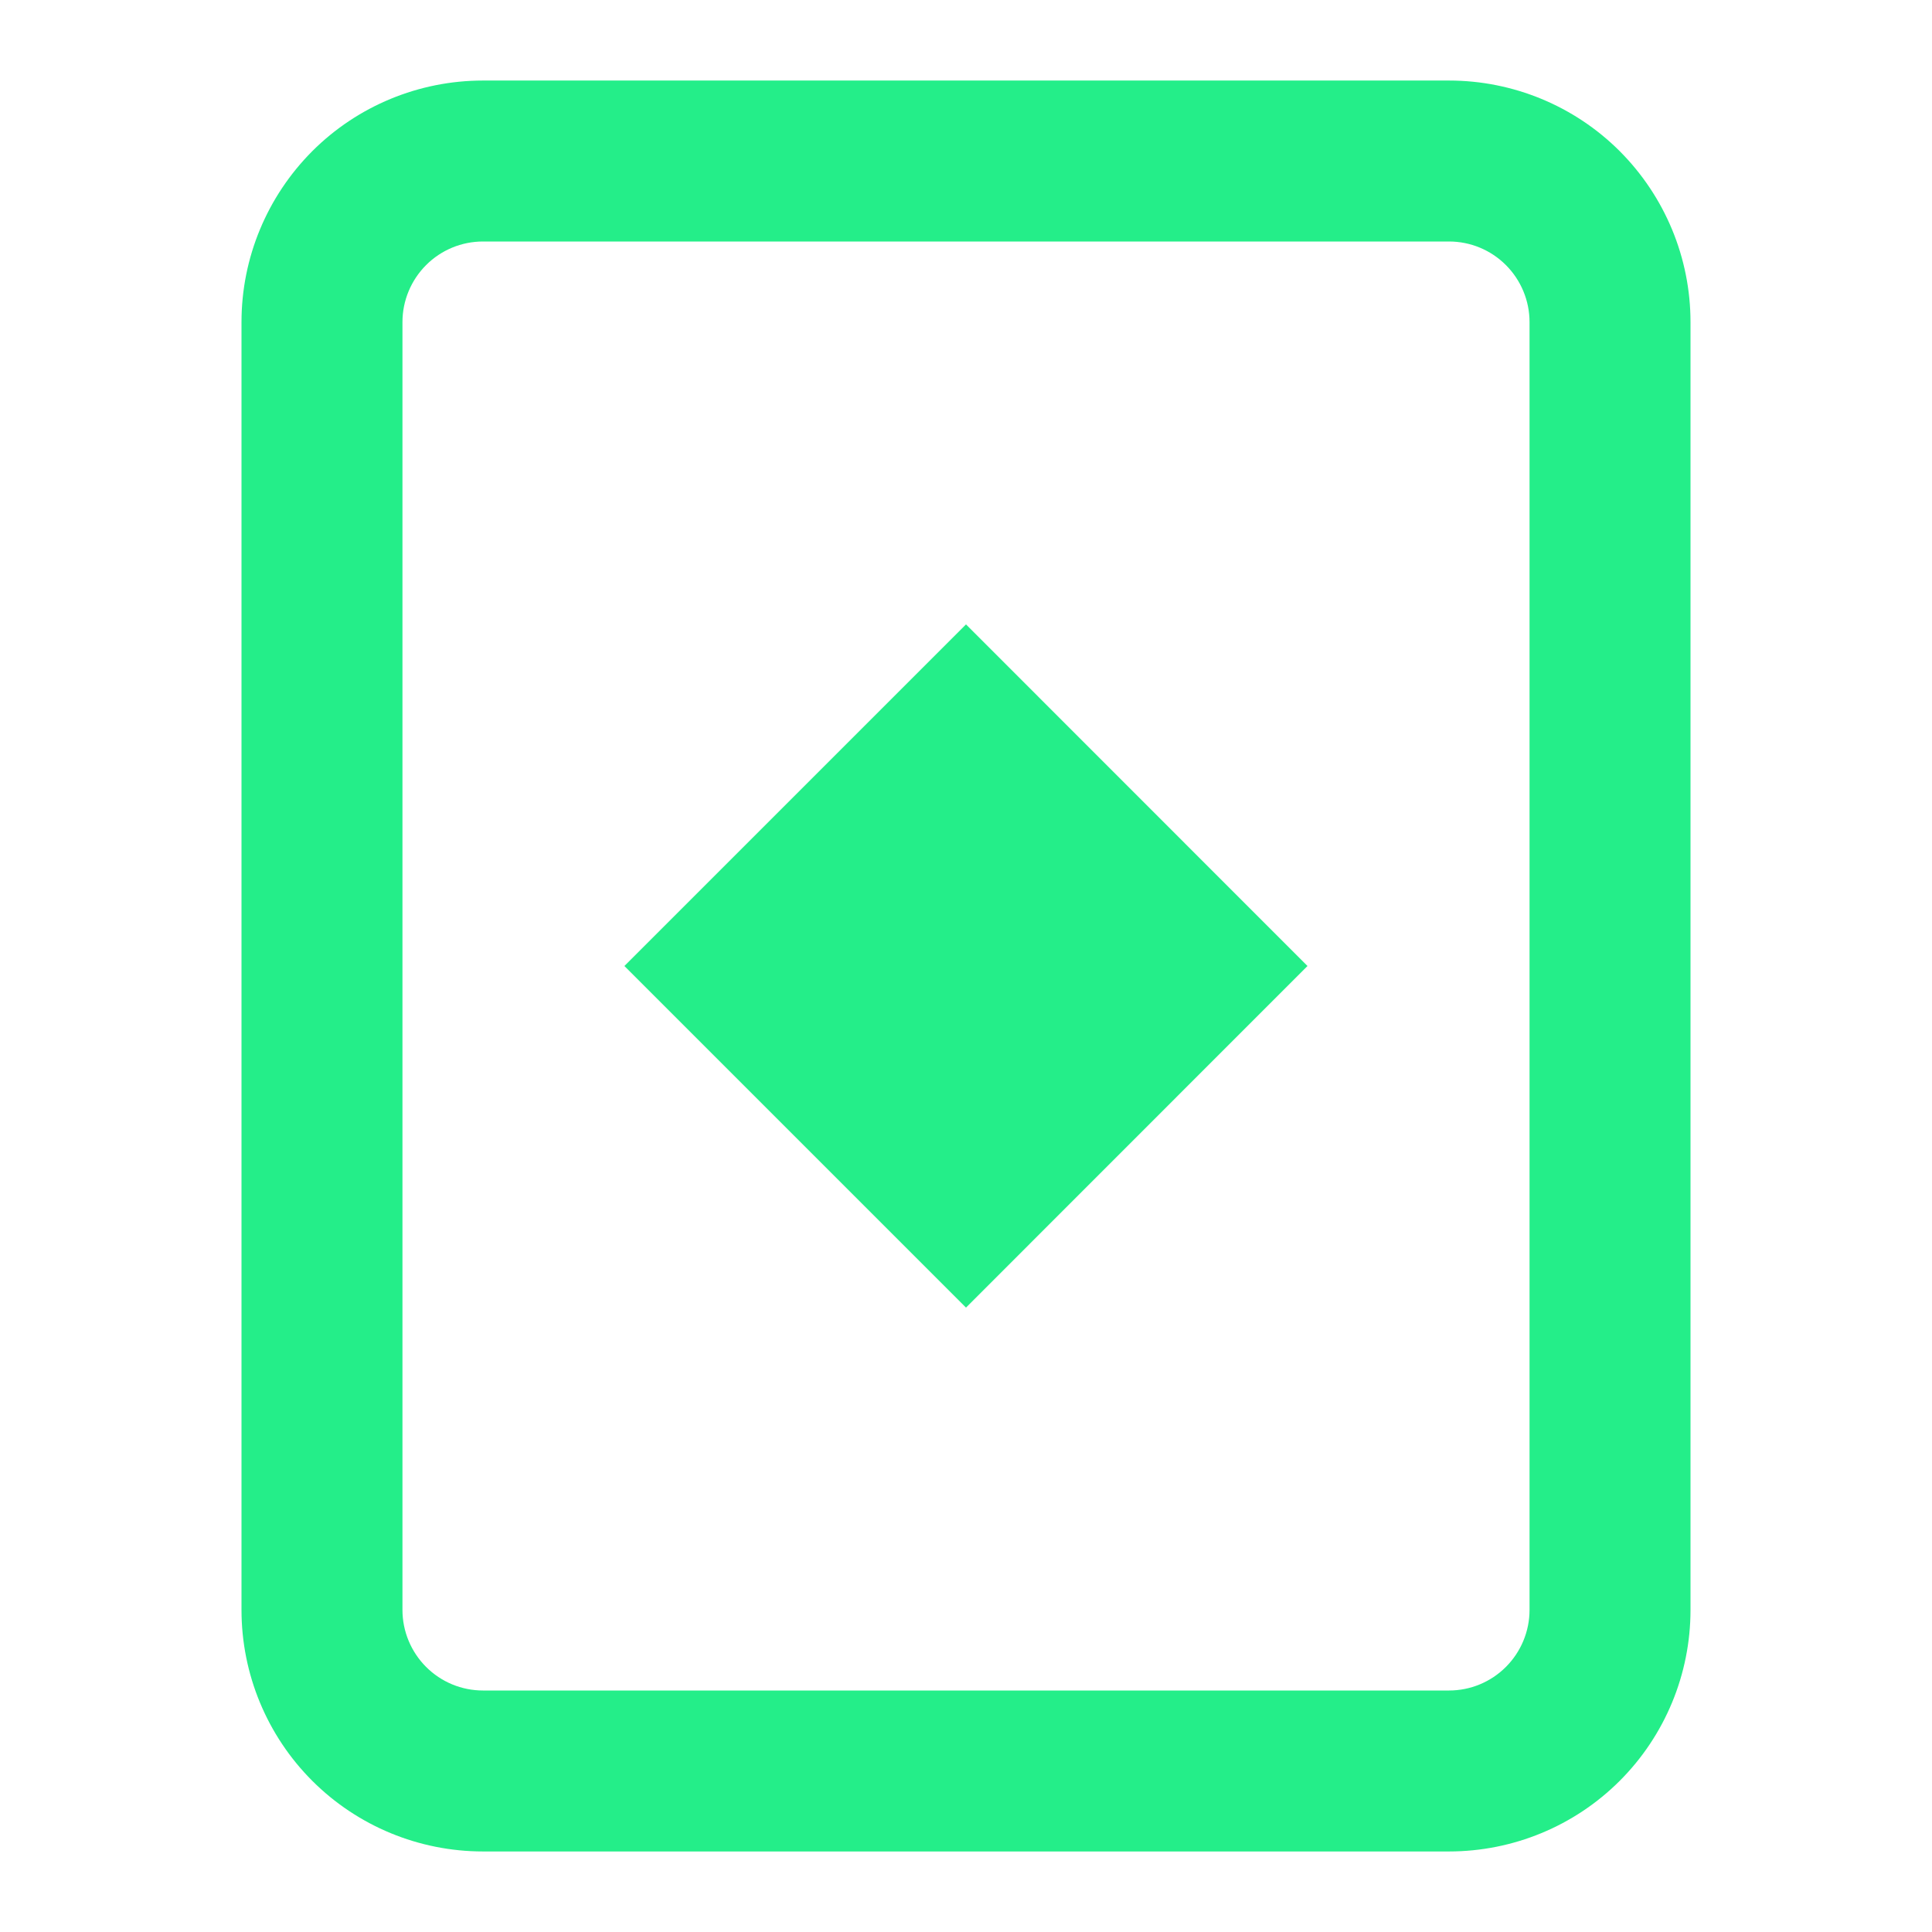
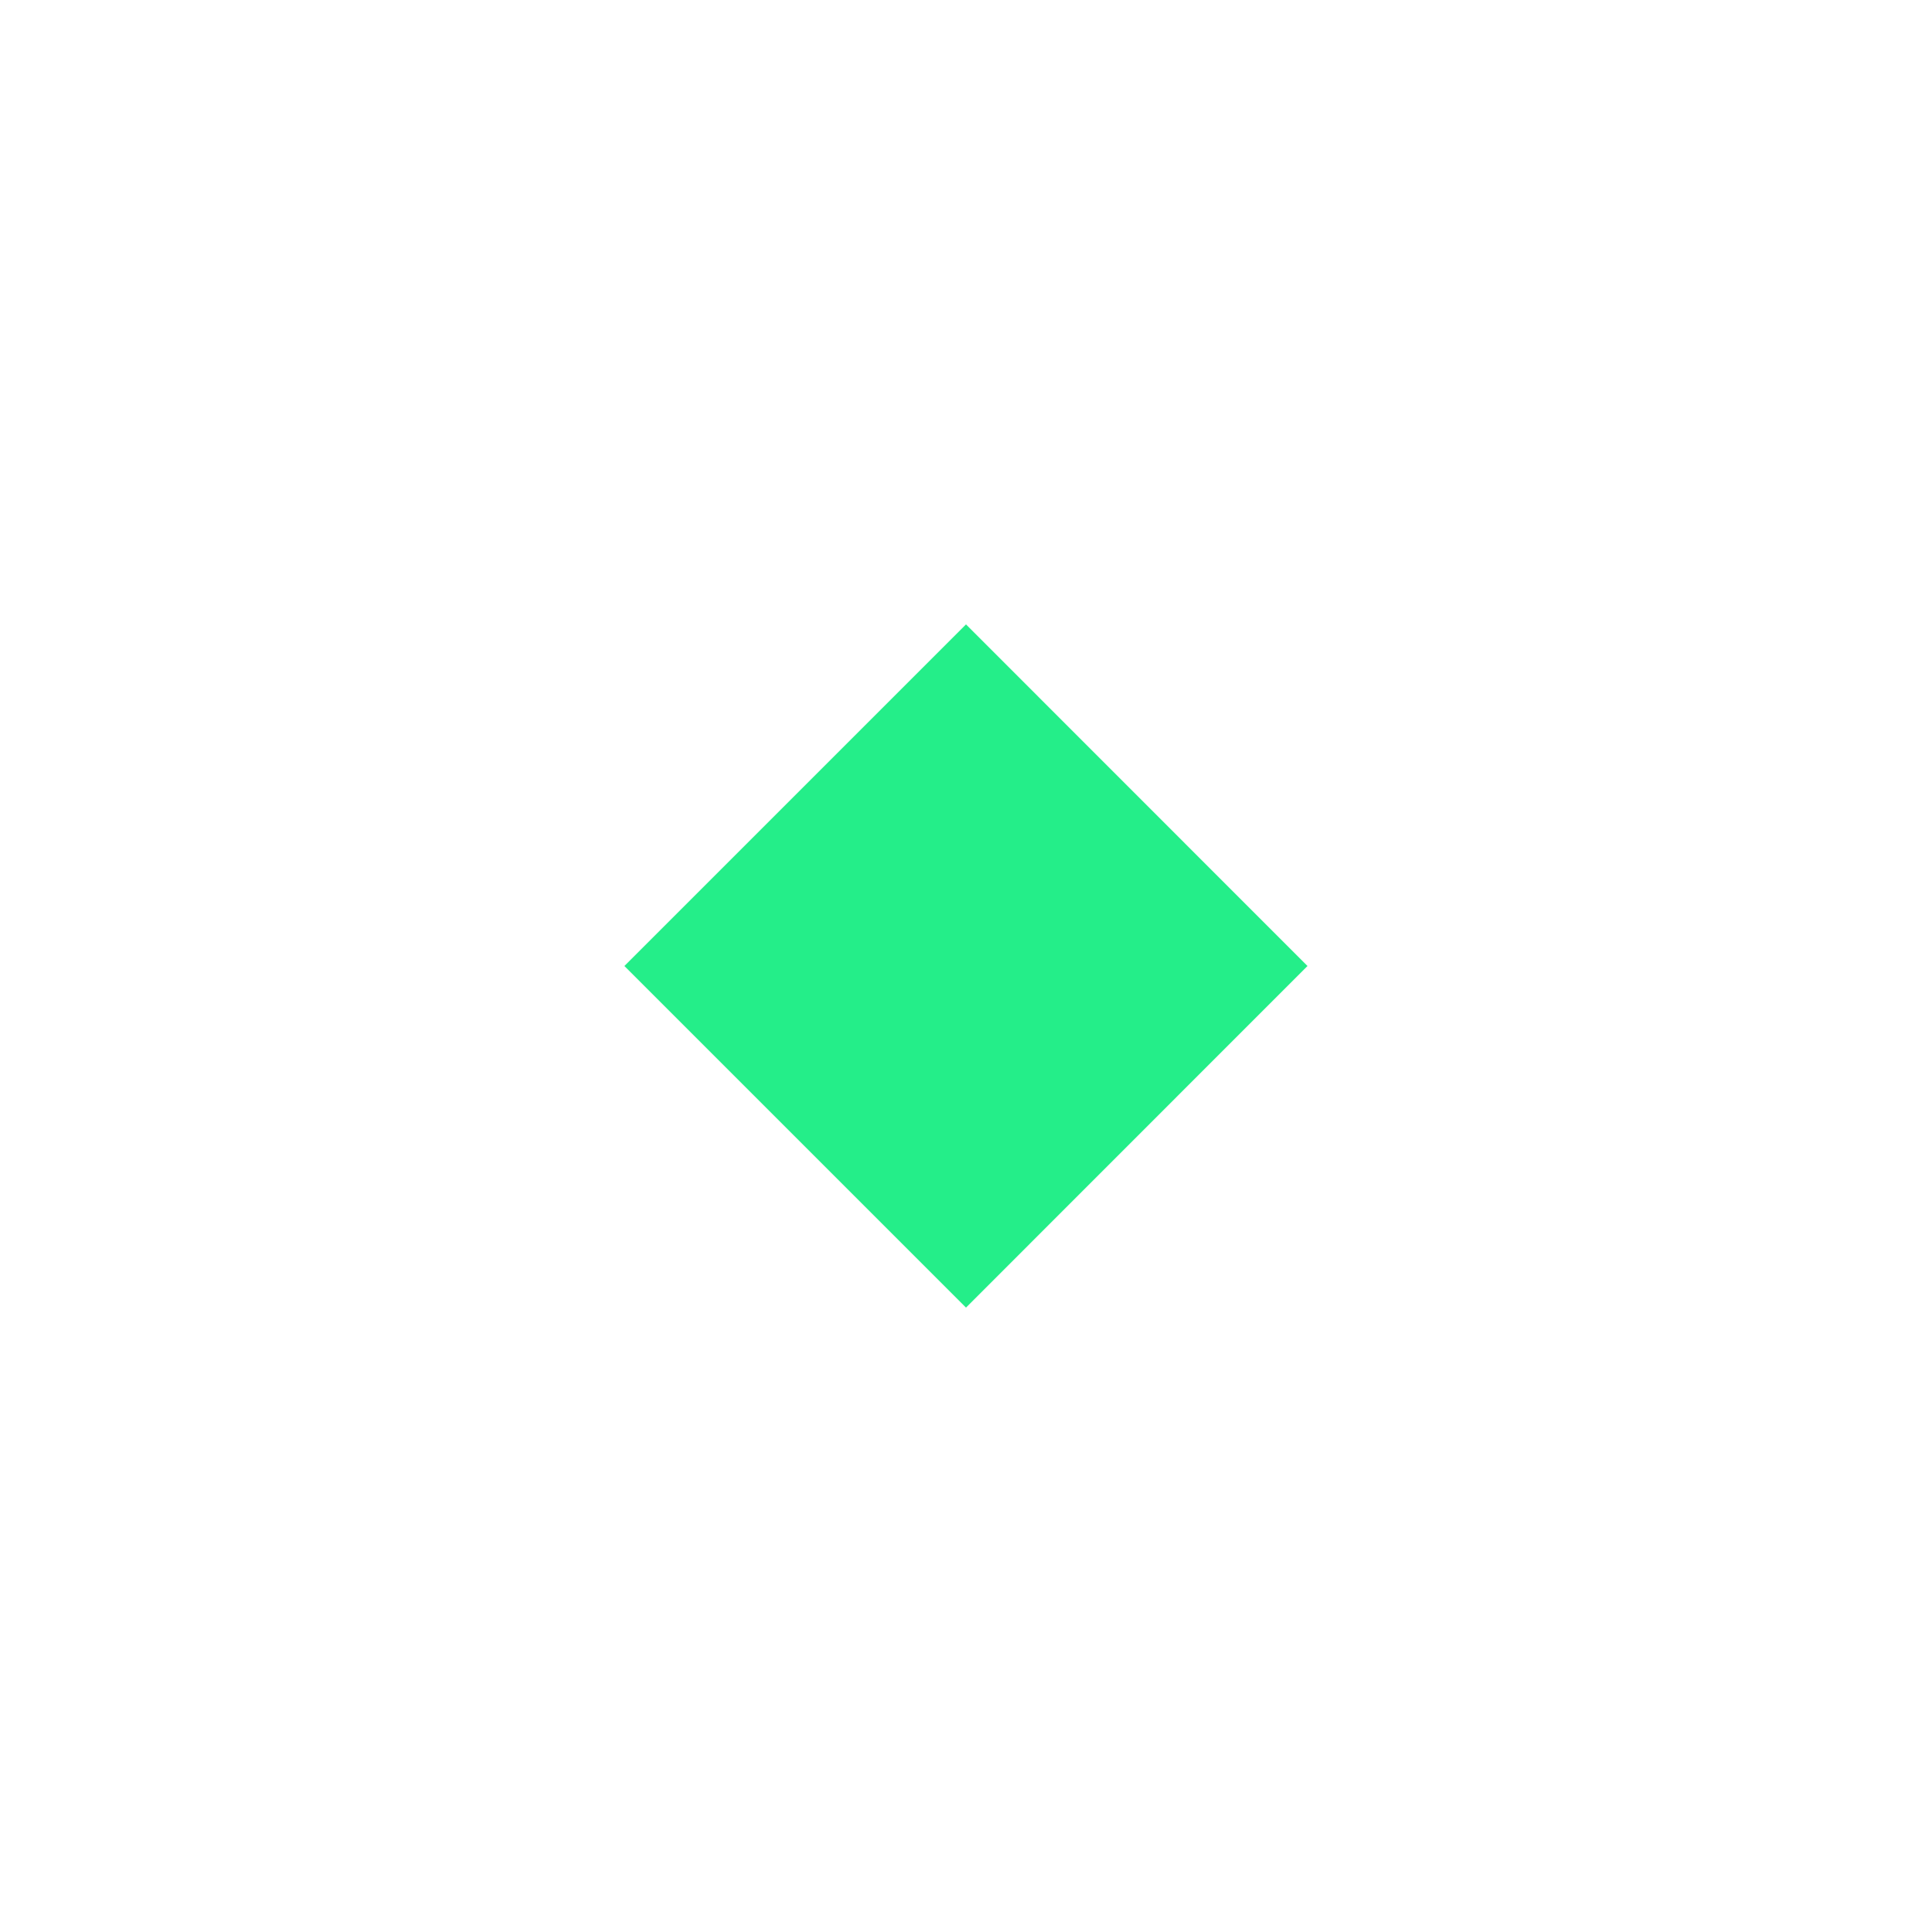
<svg xmlns="http://www.w3.org/2000/svg" width="16" height="16" viewBox="0 0 16 16" fill="none">
  <path d="M8 5.171L5.171 8L8 10.829L10.828 8L8 5.171Z" fill="#24EE89" />
-   <path fill-rule="evenodd" clip-rule="evenodd" d="M2 2.667C2 2.136 2.211 1.628 2.586 1.252C2.961 0.877 3.47 0.667 4 0.667H12C12.53 0.667 13.039 0.877 13.414 1.252C13.789 1.628 14 2.136 14 2.667V13.333C14 13.864 13.789 14.373 13.414 14.748C13.039 15.123 12.53 15.333 12 15.333H4C3.47 15.333 2.961 15.123 2.586 14.748C2.211 14.373 2 13.864 2 13.333V2.667ZM4 2H12C12.177 2 12.346 2.07 12.471 2.195C12.596 2.32 12.667 2.49 12.667 2.667V13.333C12.667 13.51 12.596 13.68 12.471 13.805C12.346 13.93 12.177 14 12 14H4C3.823 14 3.654 13.93 3.529 13.805C3.404 13.68 3.333 13.51 3.333 13.333V2.667C3.333 2.49 3.404 2.32 3.529 2.195C3.654 2.07 3.823 2 4 2Z" fill="#24EE89" />
</svg>